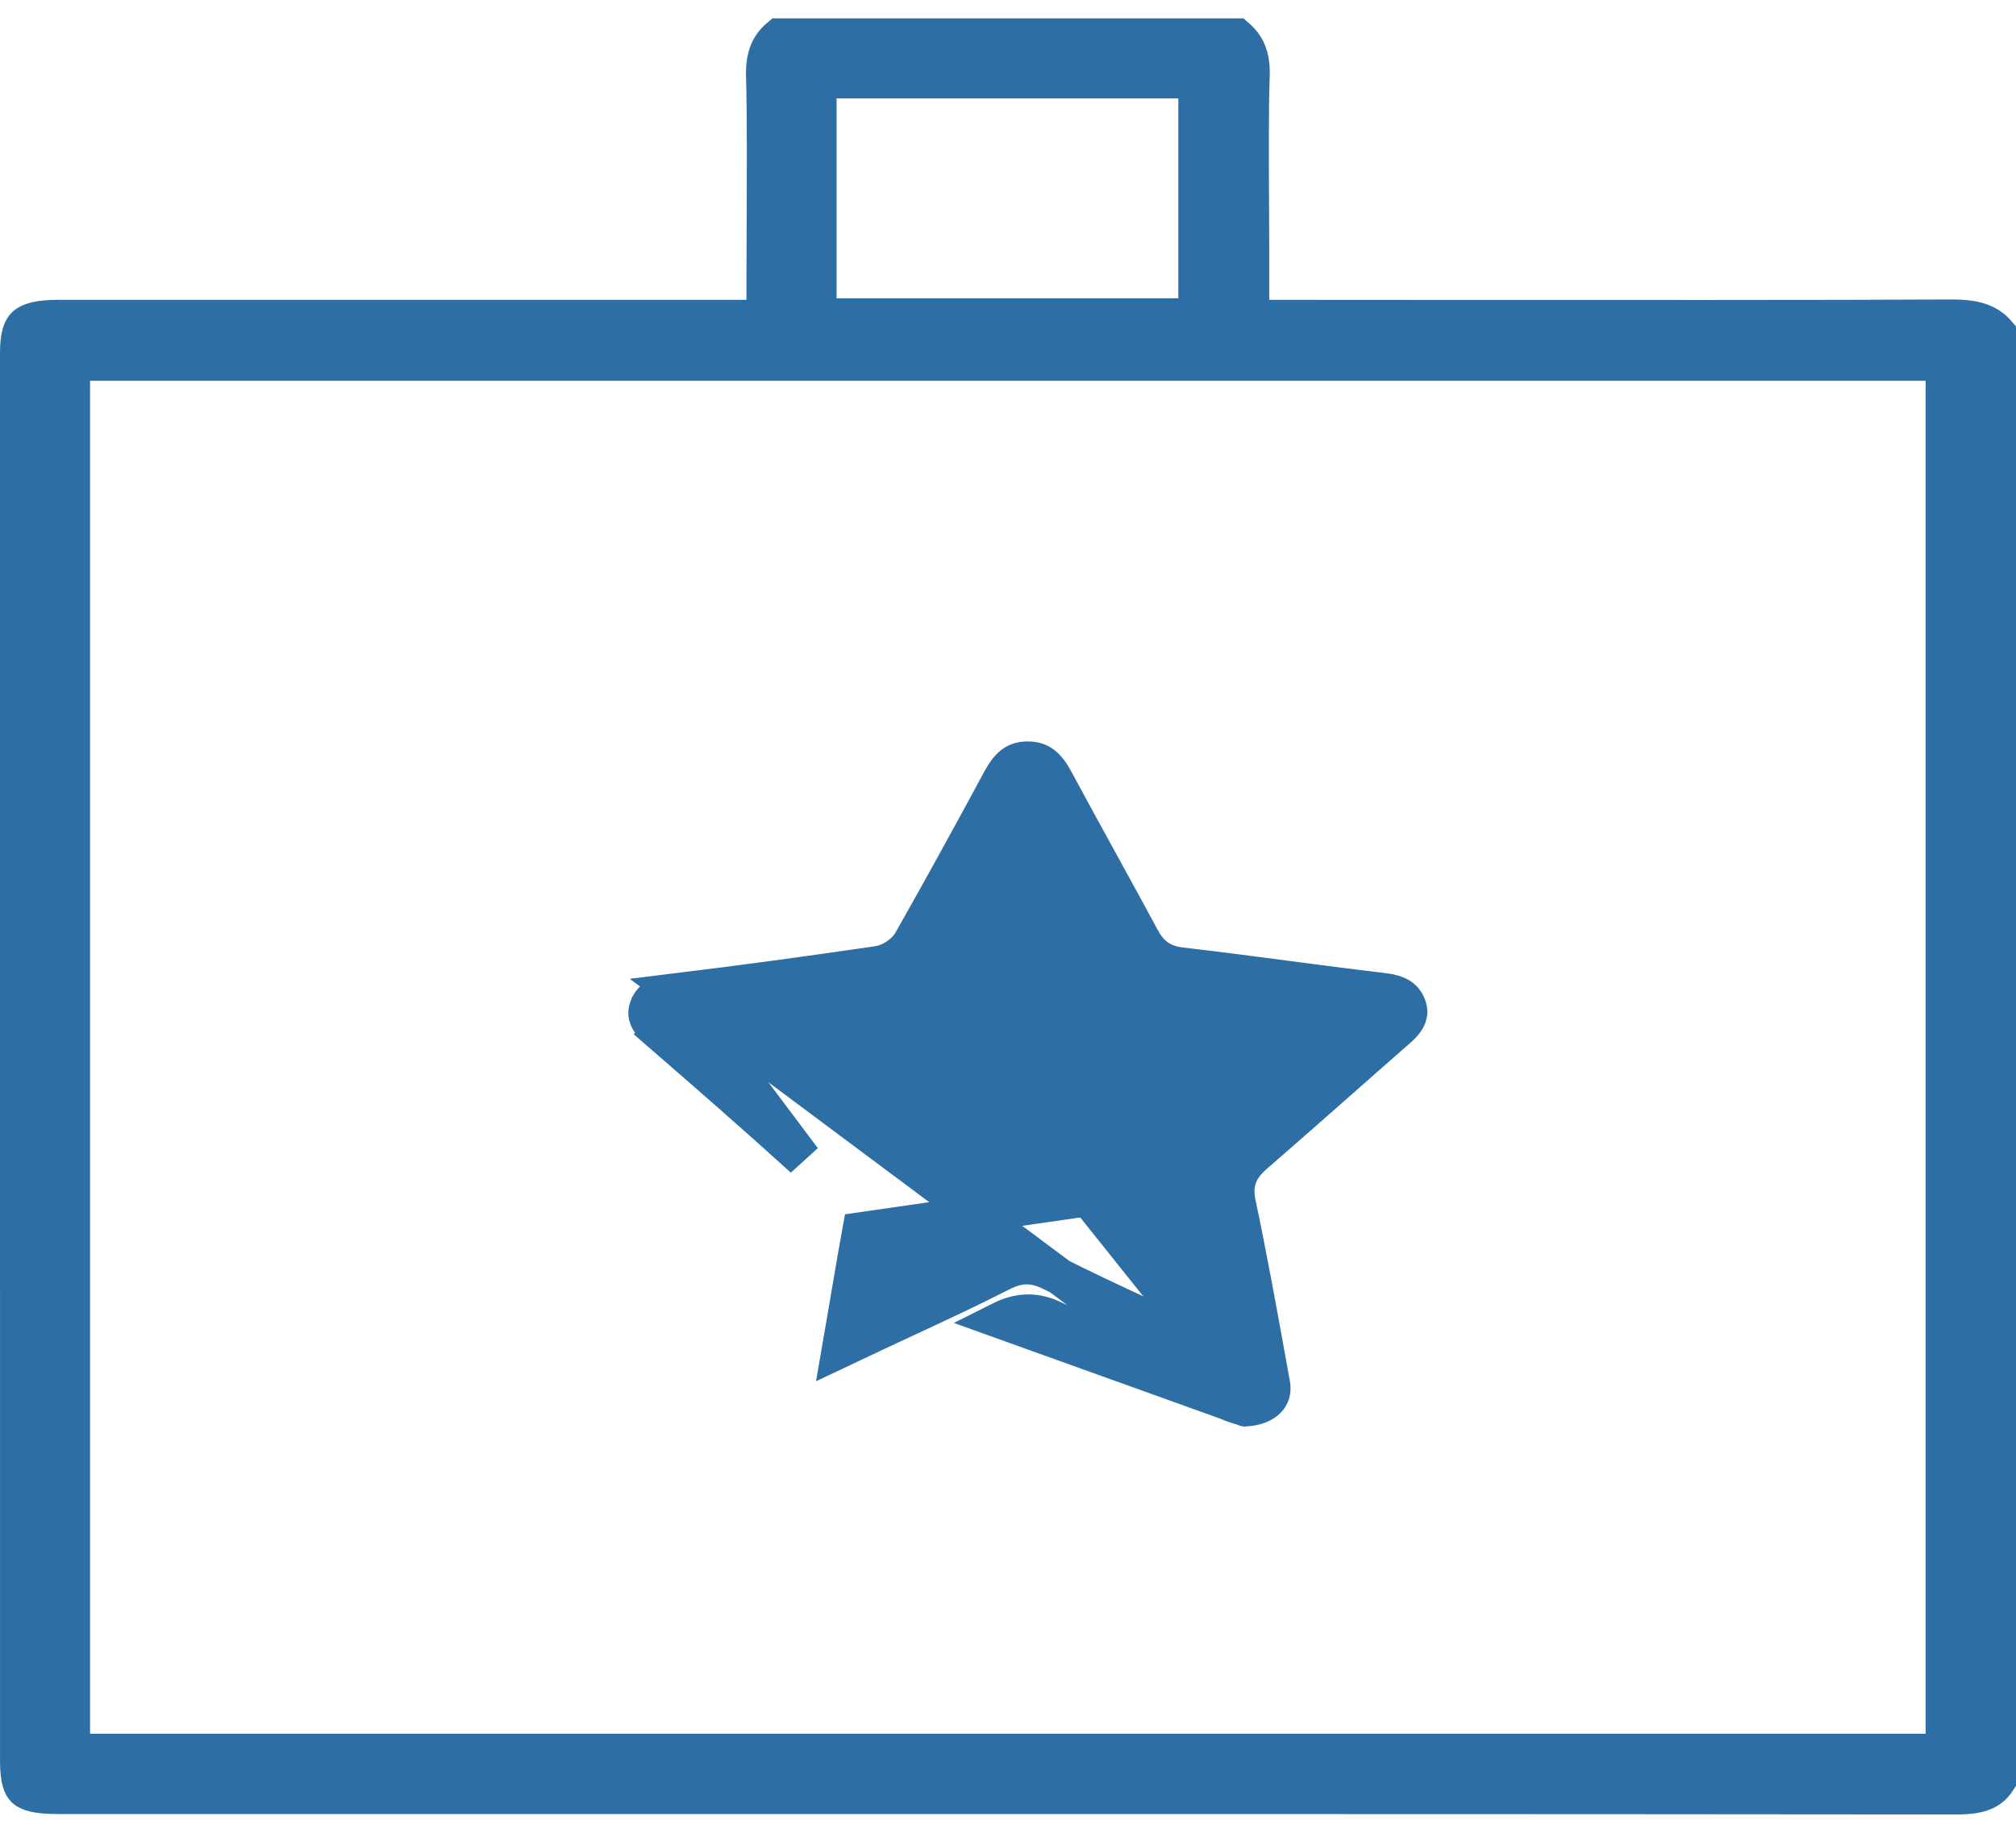
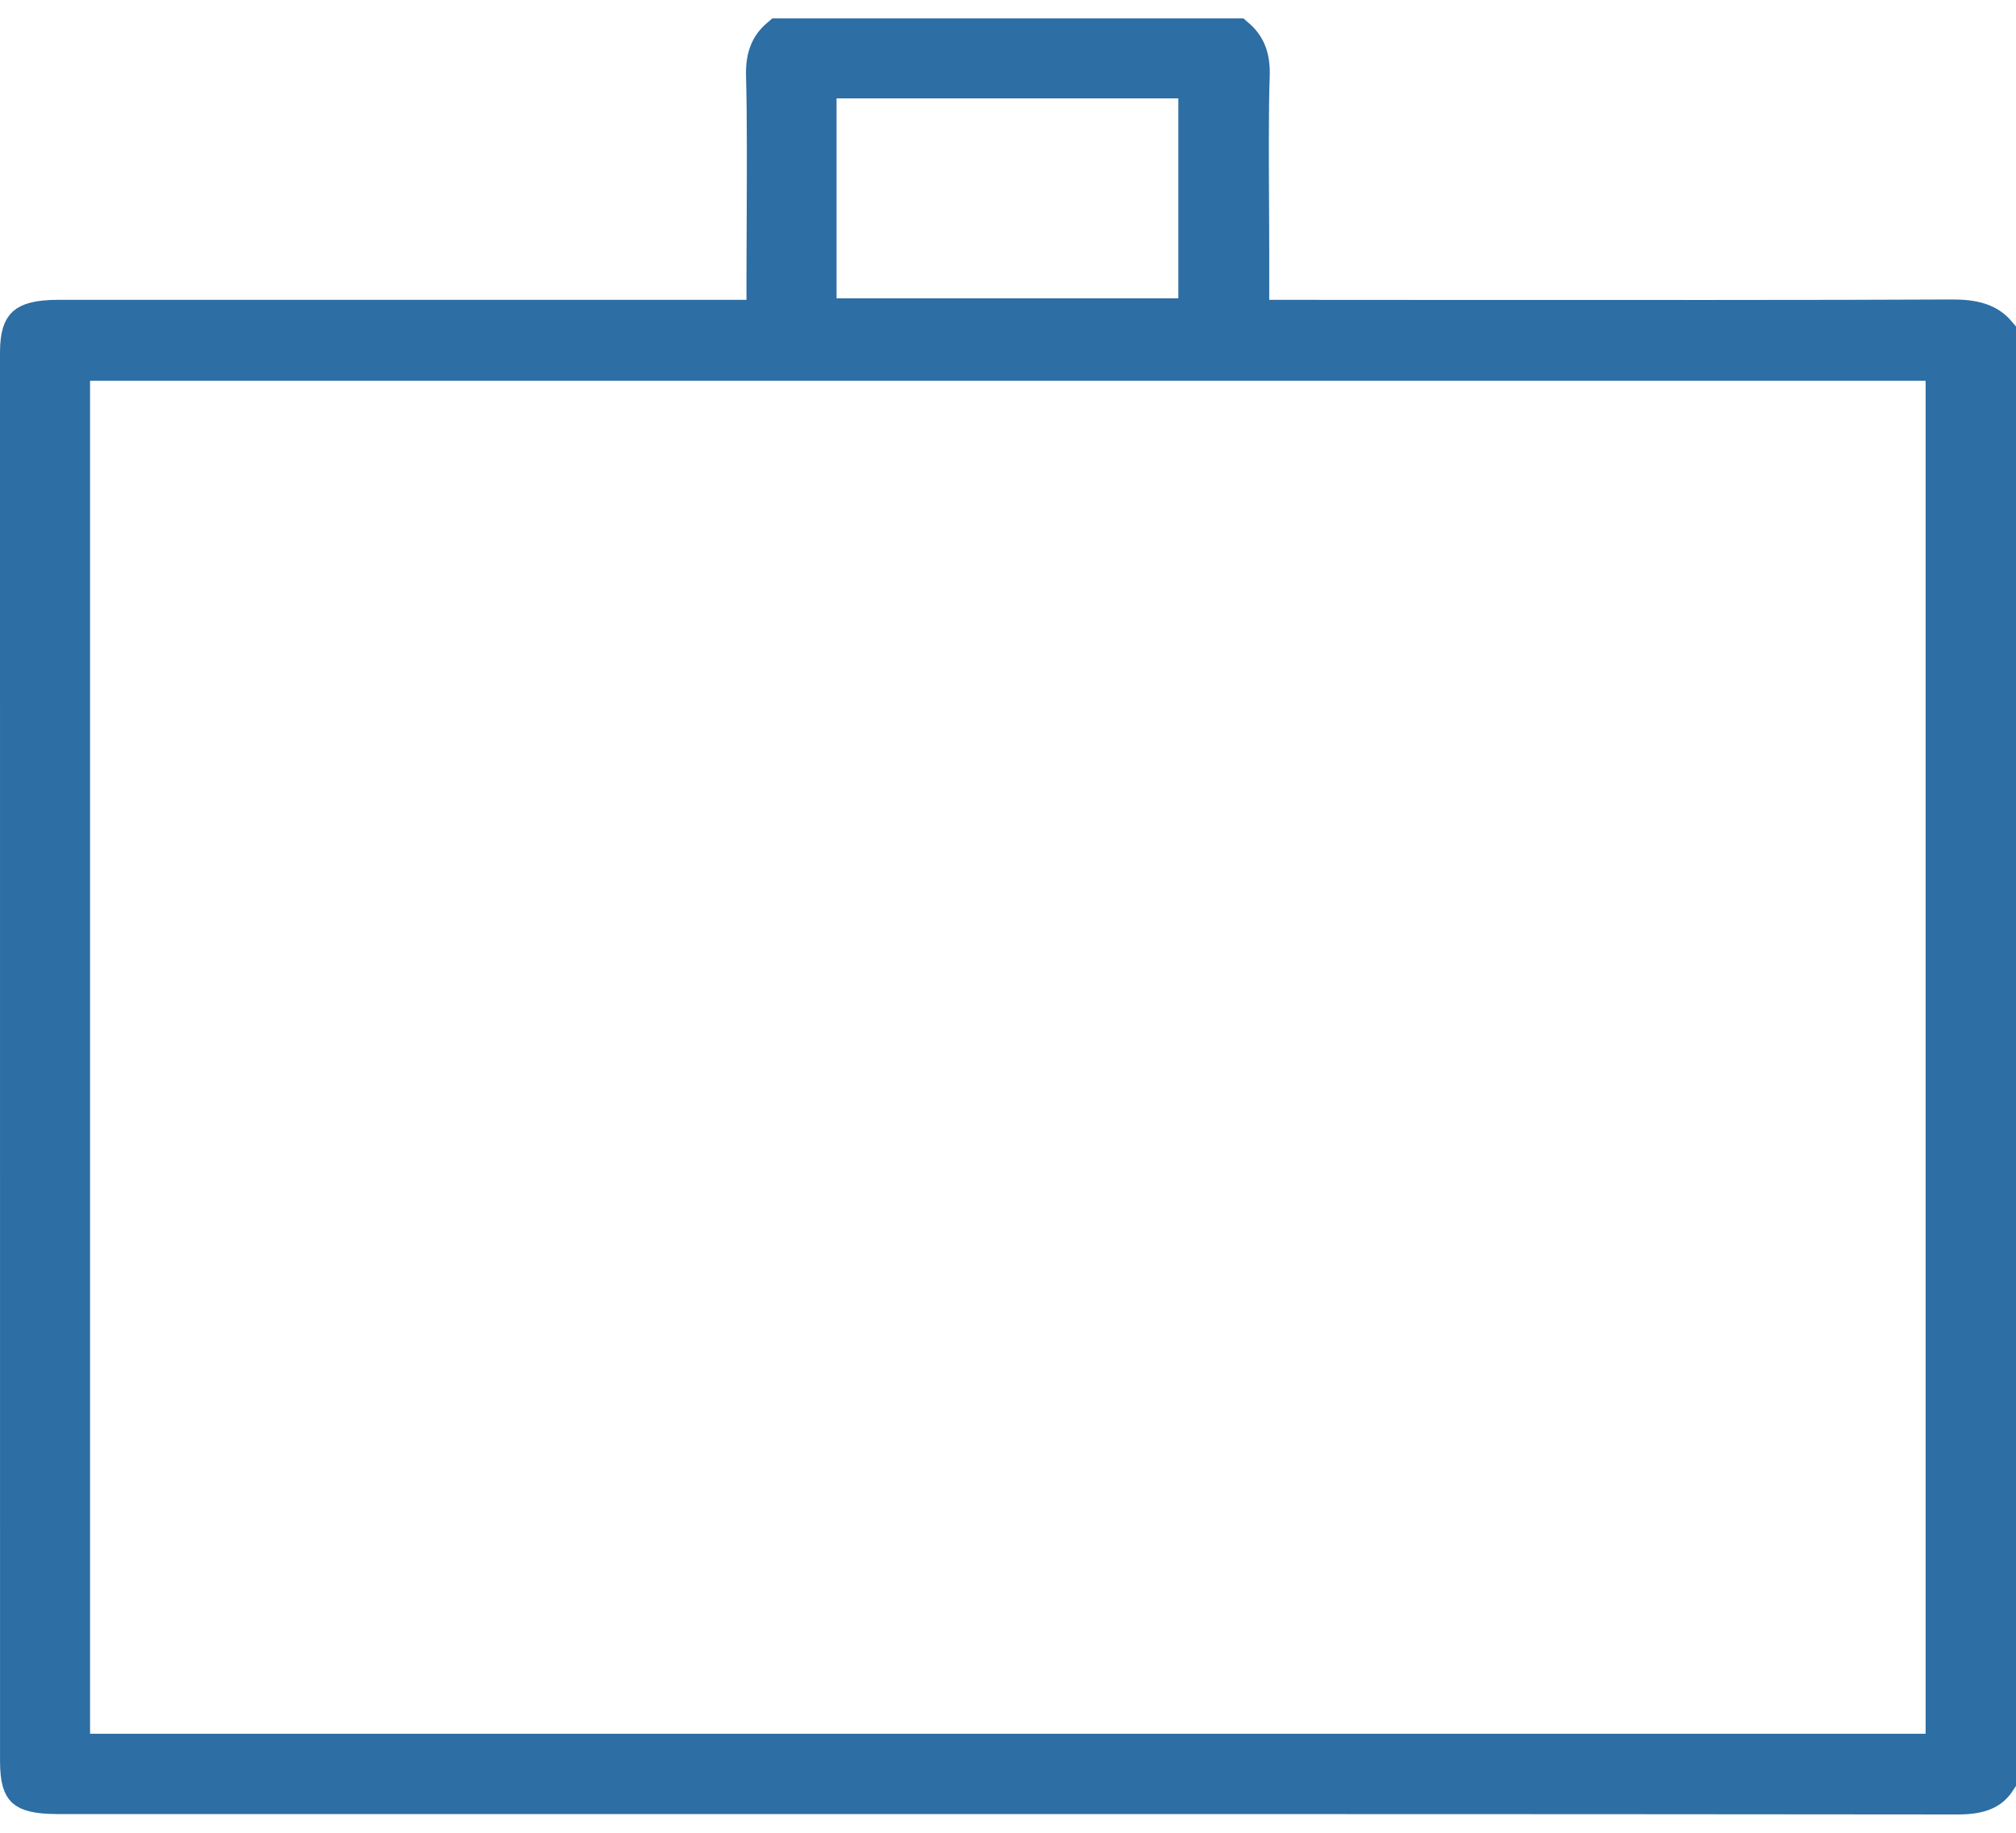
<svg xmlns="http://www.w3.org/2000/svg" width="55" height="50" viewBox="0 0 55 50" fill="none">
  <path d="M54.5 9.089V48.573C54.4 48.727 54.285 48.819 54.151 48.88C53.978 48.959 53.741 49.001 53.405 49H53.405C42.423 48.987 22.834 48.988 9.003 48.989C6.26 48.989 3.744 48.989 1.566 48.989C0.978 48.989 0.762 48.898 0.672 48.815C0.596 48.745 0.501 48.577 0.501 48.051V48.051C0.5 40.423 0.5 17.25 0.5 9.619V9.616C0.5 9.123 0.598 8.948 0.686 8.868C0.789 8.775 1.021 8.68 1.595 8.679C4.381 8.678 10.288 8.678 14.881 8.679C16.751 8.679 18.403 8.679 19.538 8.679H19.539H19.541H19.542H19.544H19.545H19.547H19.548H19.549H19.551H19.552H19.554H19.555H19.556H19.558H19.559H19.561H19.562H19.564H19.565H19.567H19.568H19.569H19.571H19.572H19.574H19.575H19.577H19.578H19.579H19.581H19.582H19.584H19.585H19.587H19.588H19.59H19.591H19.592H19.594H19.595H19.597H19.598H19.6H19.601H19.602H19.604H19.605H19.607H19.608H19.61H19.611H19.613H19.614H19.615H19.617H19.618H19.62H19.621H19.623H19.624H19.625H19.627H19.628H19.63H19.631H19.633H19.634H19.636H19.637H19.638H19.64H19.641H19.643H19.644H19.646H19.647H19.648H19.65H19.651H19.653H19.654H19.656H19.657H19.659H19.66H19.662H19.663H19.664H19.666H19.667H19.669H19.67H19.672H19.673H19.675H19.676H19.677H19.679H19.68H19.682H19.683H19.685H19.686H19.688H19.689H19.691H19.692H19.694H19.695H19.696H19.698H19.699H19.701H19.702H19.704H19.705H19.707H19.708H19.71H19.711H19.712H19.714H19.715H19.717H19.718H19.72H19.721H19.723H19.724H19.726H19.727H19.729H19.73H19.732H19.733H19.735H19.736H19.737H19.739H19.74H19.742H19.743H19.745H19.746H19.748H19.749H19.751H19.752H19.754H19.755H19.757H19.758H19.76H19.761H19.762H19.764H19.765H19.767H19.768H19.77H19.771H19.773H19.774H19.776H19.777H19.779H19.78H19.782H19.783H19.785H19.786H19.788H19.789H19.791H19.792H19.794H19.795H19.797H19.798H19.8H19.801H19.803H19.804H19.806H19.807H19.809H19.81H19.812H19.813H19.815H19.816H19.818H19.819H19.821H19.822H19.824H19.826H19.827H19.828H19.83H19.831H19.833H19.835H19.836H19.838H19.839H19.841H19.842H19.844H19.845H19.847H19.848H19.85H19.851H19.853H19.854H19.856H19.857H19.859H19.86H19.862H19.864H19.865H19.867H19.868H19.87H19.871H19.873H19.874H19.876H19.877H19.879H19.881H19.882H19.884H19.885H19.887H19.888H19.89H19.891H19.893H19.895H19.896H19.898H19.899H19.901H19.902H19.904H19.905H19.907H19.909H19.91H19.912H19.913H19.915H19.916H19.918H19.919H19.921H19.923H19.924H19.926H19.927H19.929H19.93H19.932H19.934H19.935H19.937H19.939H19.94H19.942H19.943H19.945H19.946H19.948H19.95H19.951H19.953H19.954H19.956H19.958H19.959H19.961H19.962H19.964H19.966H19.967H19.969H19.97H19.972H19.974H19.975H19.977H19.979H19.98H19.982H19.983H19.985H19.986H19.988H19.99H19.991H19.993H19.995H19.996H19.998H20H20.001H20.003H20.005H20.006H20.008H20.009H20.011H20.013H20.014H20.016H20.018H20.019H20.021H20.023H20.024H20.026H20.027H20.029H20.031H20.032H20.034H20.036H20.037H20.039H20.041H20.042H20.044H20.046H20.047H20.049H20.051H20.052H20.054H20.056H20.058H20.059H20.061H20.062H20.064H20.066H20.068H20.069H20.071H20.073H20.074H20.076H20.078H20.079H20.081H20.083H20.084H20.086H20.088H20.09H20.091H20.093H20.095H20.096H20.098H20.1H20.102H20.103H20.105H20.107H20.108H20.11H20.112H20.114H20.115H20.117H20.119H20.121H20.122H20.124H20.126H20.128H20.129H20.131H20.133H20.135H20.136H20.138H20.14H20.142H20.143H20.145H20.147H20.149H20.15H20.152H20.154H20.156H20.157H20.159H20.161H20.163H20.165H20.166H20.168H20.17H20.172H20.173H20.175H20.177H20.179H20.181H20.182H20.184H20.186H20.188H20.19H20.191H20.193H20.195H20.197H20.199H20.2H20.202H20.204H20.206H20.208H20.209H20.211H20.213H20.215H20.217H20.219H20.221H20.222H20.224H20.226H20.228H20.23H20.232H20.233H20.235H20.237H20.239H20.241H20.243H20.244H20.246H20.248H20.25H20.252H20.254H20.256H20.258H20.259H20.261H20.263H20.265H20.267H20.269H20.271H20.273H20.274H20.276H20.278H20.28H20.282H20.284H20.286H20.288H20.29H20.291H20.293H20.295H20.297H20.299H20.301H20.303H20.305H20.307H20.309H20.311H20.312H20.314H20.316H20.318H20.32H20.322H20.324H20.326H20.328H20.33H20.332H20.334H20.336H20.338H20.34H20.342H20.343H20.346H20.348H20.349H20.351H20.353H20.355H20.357H20.359H20.361H20.363H20.365H20.865V8.179V7.499C20.865 7.139 20.867 6.688 20.87 6.194C20.876 4.816 20.884 3.101 20.853 2.081C20.844 1.797 20.879 1.577 20.955 1.399C21.014 1.26 21.106 1.127 21.256 1H33.736C33.885 1.128 33.979 1.262 34.039 1.401C34.116 1.579 34.151 1.797 34.14 2.076C34.107 2.961 34.116 4.545 34.123 5.785C34.125 6.227 34.127 6.625 34.127 6.933V8.18V8.68H34.627H34.629H34.631H34.633H34.635H34.637H34.639H34.641H34.643H34.645H34.647H34.648H34.65H34.652H34.654H34.656H34.658H34.66H34.662H34.664H34.666H34.667H34.669H34.671H34.673H34.675H34.677H34.679H34.681H34.682H34.684H34.686H34.688H34.69H34.692H34.694H34.695H34.697H34.699H34.701H34.703H34.705H34.706H34.708H34.71H34.712H34.714H34.716H34.718H34.719H34.721H34.723H34.725H34.727H34.728H34.73H34.732H34.734H34.736H34.738H34.739H34.741H34.743H34.745H34.747H34.748H34.75H34.752H34.754H34.756H34.758H34.759H34.761H34.763H34.765H34.766H34.768H34.77H34.772H34.774H34.775H34.777H34.779H34.781H34.782H34.784H34.786H34.788H34.789H34.791H34.793H34.795H34.797H34.798H34.8H34.802H34.804H34.805H34.807H34.809H34.811H34.812H34.814H34.816H34.818H34.819H34.821H34.823H34.825H34.826H34.828H34.83H34.831H34.833H34.835H34.837H34.838H34.84H34.842H34.843H34.845H34.847H34.849H34.85H34.852H34.854H34.855H34.857H34.859H34.861H34.862H34.864H34.866H34.867H34.869H34.871H34.873H34.874H34.876H34.877H34.879H34.881H34.883H34.884H34.886H34.888H34.889H34.891H34.893H34.894H34.896H34.898H34.899H34.901H34.903H34.904H34.906H34.908H34.909H34.911H34.913H34.914H34.916H34.918H34.919H34.921H34.923H34.924H34.926H34.928H34.929H34.931H34.932H34.934H34.936H34.937H34.939H34.941H34.942H34.944H34.946H34.947H34.949H34.95H34.952H34.954H34.955H34.957H34.959H34.96H34.962H34.963H34.965H34.967H34.968H34.97H34.971H34.973H34.975H34.976H34.978H34.98H34.981H34.983H34.984H34.986H34.988H34.989H34.991H34.992H34.994H34.996H34.997H34.999H35H35.002H35.004H35.005H35.007H35.008H35.01H35.011H35.013H35.015H35.016H35.018H35.019H35.021H35.023H35.024H35.026H35.027H35.029H35.03H35.032H35.033H35.035H35.037H35.038H35.04H35.041H35.043H35.044H35.046H35.048H35.049H35.051H35.052H35.054H35.055H35.057H35.058H35.06H35.062H35.063H35.065H35.066H35.068H35.069H35.071H35.072H35.074H35.075H35.077H35.078H35.08H35.082H35.083H35.085H35.086H35.088H35.089H35.091H35.092H35.094H35.095H35.097H35.099H35.1H35.102H35.103H35.105H35.106H35.108H35.109H35.111H35.112H35.114H35.115H35.117H35.118H35.12H35.121H35.123H35.124H35.126H35.127H35.129H35.13H35.132H35.133H35.135H35.136H35.138H35.139H35.141H35.142H35.144H35.145H35.147H35.148H35.15H35.151H35.153H35.154H35.156H35.157H35.159H35.16H35.162H35.163H35.165H35.166H35.168H35.169H35.171H35.172H35.174H35.175H35.177H35.178H35.18H35.181H35.183H35.184H35.186H35.187H35.189H35.19H35.192H35.193H35.194H35.196H35.197H35.199H35.2H35.202H35.203H35.205H35.206H35.208H35.209H35.211H35.212H35.214H35.215H35.217H35.218H35.22H35.221H35.222H35.224H35.225H35.227H35.228H35.23H35.231H35.233H35.234H35.236H35.237H35.239H35.24H35.242H35.243H35.244H35.246H35.247H35.249H35.25H35.252H35.253H35.255H35.256H35.258H35.259H35.26H35.262H35.263H35.265H35.266H35.268H35.269H35.271H35.272H35.273H35.275H35.276H35.278H35.279H35.281H35.282H35.284H35.285H35.286H35.288H35.289H35.291H35.292H35.294H35.295H35.297H35.298H35.3H35.301H35.302H35.304H35.305H35.307H35.308H35.31H35.311H35.312H35.314H35.315H35.317H35.318H35.32H35.321H35.322H35.324H35.325H35.327H35.328H35.33H35.331H35.333H35.334H35.335H35.337H35.338H35.34H35.341H35.343H35.344H35.346H35.347H35.348H35.35H35.351H35.353H35.354H35.355H35.357H35.358H35.36H35.361H35.363H35.364H35.365H35.367H35.368H35.37H35.371H35.373H35.374H35.376H35.377H35.378H35.38H35.381H35.383H35.384H35.386H35.387H35.388H35.39H35.391H35.393H35.394H35.395H35.397H35.398H35.4H35.401H35.403H35.404H35.406H35.407H35.408H35.41H35.411H35.413H35.414H35.416H35.417H35.418H35.42H35.421H35.423H35.424H35.425H35.427H35.428H35.43H35.431H35.433H35.434H35.435H35.437H35.438H35.44H35.441C36.307 8.68 37.483 8.681 38.83 8.682C43.502 8.684 50.235 8.688 53.242 8.67H53.242C53.858 8.667 54.235 8.779 54.5 9.089ZM2.457 9.888H1.957V10.388V47.298V47.798H2.457H52.534H53.034V47.298V10.388V9.888H52.534H2.457ZM22.323 8.138V8.638H22.823H32.147H32.647V8.138V2.684V2.184H32.147H22.823H22.323V2.684V8.138Z" fill="#2D6EA4" stroke="#2D6EA4" />
-   <path d="M33.49 38.243C33.582 38.286 33.686 38.323 33.789 38.355C33.837 38.371 33.882 38.384 33.926 38.397L33.934 38.4L33.935 38.4C33.951 38.405 33.968 38.41 33.984 38.415C34.288 38.396 34.477 38.297 34.578 38.196C34.68 38.094 34.732 37.954 34.698 37.766L34.698 37.766C34.663 37.574 34.629 37.382 34.594 37.19C34.33 35.729 34.067 34.277 33.762 32.832C33.707 32.576 33.706 32.321 33.806 32.071C33.901 31.831 34.068 31.653 34.235 31.509C35.011 30.836 35.777 30.16 36.545 29.483C37.079 29.013 37.613 28.541 38.152 28.07L38.152 28.07C38.311 27.931 38.389 27.813 38.421 27.721C38.448 27.642 38.453 27.55 38.399 27.419C38.317 27.226 38.158 27.093 37.744 27.044L37.743 27.044C36.852 26.939 35.962 26.822 35.076 26.706L34.972 26.692C34.051 26.571 33.133 26.452 32.215 26.345L32.214 26.345C31.963 26.315 31.737 26.241 31.542 26.095C31.353 25.952 31.234 25.771 31.145 25.606L31.145 25.606C30.785 24.94 30.412 24.26 30.038 23.578C29.617 22.812 29.195 22.044 28.789 21.289L28.789 21.289C28.677 21.08 28.571 20.942 28.458 20.856C28.358 20.779 28.23 20.724 28.025 20.727L28.024 20.727C27.834 20.73 27.713 20.783 27.616 20.86C27.508 20.945 27.406 21.078 27.299 21.277L27.299 21.277C26.503 22.753 25.695 24.226 24.865 25.689L24.864 25.69C24.767 25.86 24.618 25.998 24.477 26.093C24.336 26.19 24.151 26.279 23.952 26.308M33.49 38.243L18.479 27.048C20.307 26.824 22.132 26.575 23.952 26.308M33.49 38.243C33.389 38.196 33.288 38.148 33.188 38.101C31.708 37.406 30.234 36.714 28.775 35.997L28.775 35.997C28.532 35.877 28.285 35.806 28.017 35.813C27.752 35.82 27.514 35.902 27.289 36.015L33.49 38.243ZM23.952 26.308C23.952 26.308 23.952 26.308 23.952 26.308L23.88 25.814L23.953 26.308C23.952 26.308 23.952 26.308 23.952 26.308ZM17.995 28.166C19.309 29.306 20.623 30.451 21.912 31.622L18.479 27.048C17.955 27.112 17.765 27.241 17.678 27.471L17.677 27.472C17.626 27.607 17.637 27.696 17.673 27.78C17.718 27.884 17.816 28.011 17.995 28.166ZM17.995 28.166C17.995 28.166 17.995 28.166 17.995 28.166L17.667 28.544L17.995 28.166ZM20.179 28.311L20.563 27.965L20.566 27.963L20.681 27.859L20.835 27.839C21.279 27.78 21.713 27.721 22.142 27.663C23.074 27.537 23.975 27.415 24.875 27.309L20.179 28.311ZM20.179 28.311L20.536 28.683M20.179 28.311L20.536 28.683M20.536 28.683C20.575 28.723 20.614 28.765 20.654 28.808C20.755 28.916 20.86 29.029 20.966 29.124L20.536 28.683ZM35.159 29.082C35.263 28.991 35.367 28.873 35.458 28.77C35.49 28.733 35.521 28.698 35.549 28.666L36.199 27.955L35.243 27.833C34.833 27.781 34.431 27.728 34.034 27.676C33.129 27.556 32.253 27.44 31.378 27.347L31.378 27.347C31.057 27.313 30.831 27.235 30.662 27.124C30.496 27.016 30.352 26.855 30.227 26.604L30.227 26.603C29.864 25.869 29.458 25.144 29.044 24.407C28.862 24.082 28.679 23.756 28.498 23.424L28.083 22.669L27.633 23.404C27.586 23.48 27.541 23.552 27.497 23.622C27.41 23.76 27.33 23.887 27.263 24.009M35.159 29.082L27.263 24.009M35.159 29.082C34.941 29.274 34.721 29.471 34.501 29.668C33.909 30.198 33.305 30.738 32.675 31.242C32.458 31.416 32.352 31.576 32.302 31.723C32.251 31.873 32.24 32.056 32.29 32.303L35.159 29.082ZM27.263 24.009C27.263 24.009 27.263 24.009 27.263 24.009L27.7 24.25L27.263 24.009ZM27.263 24.009C27.142 24.228 27.019 24.448 26.896 24.67C26.525 25.334 26.148 26.009 25.802 26.693L25.802 26.693M27.263 24.009L25.802 26.693M25.802 26.693C25.698 26.897 25.582 27.029 25.45 27.119M25.802 26.693L25.45 27.119M25.45 27.119C25.316 27.21 25.136 27.278 24.875 27.309L25.45 27.119ZM23.48 33.571C23.386 34.087 23.298 34.606 23.204 35.156C23.165 35.388 23.124 35.626 23.082 35.872L22.919 36.819L23.788 36.408C24.146 36.239 24.498 36.075 24.846 35.914C25.691 35.521 26.506 35.142 27.299 34.735C27.569 34.597 27.796 34.54 28.005 34.539C28.213 34.537 28.438 34.591 28.707 34.727L28.707 34.727C29.488 35.123 30.288 35.496 31.109 35.879C31.465 36.045 31.825 36.213 32.188 36.385L32.957 36.749L32.901 35.9C32.896 35.818 32.893 35.75 32.891 35.681C32.889 35.646 32.888 35.611 32.886 35.573C32.881 35.47 32.873 35.357 32.851 35.238L32.851 35.237C32.67 34.261 32.488 33.282 32.29 32.303L23.48 33.571Z" fill="#2D6EA4" stroke="#2D6EA4" />
</svg>